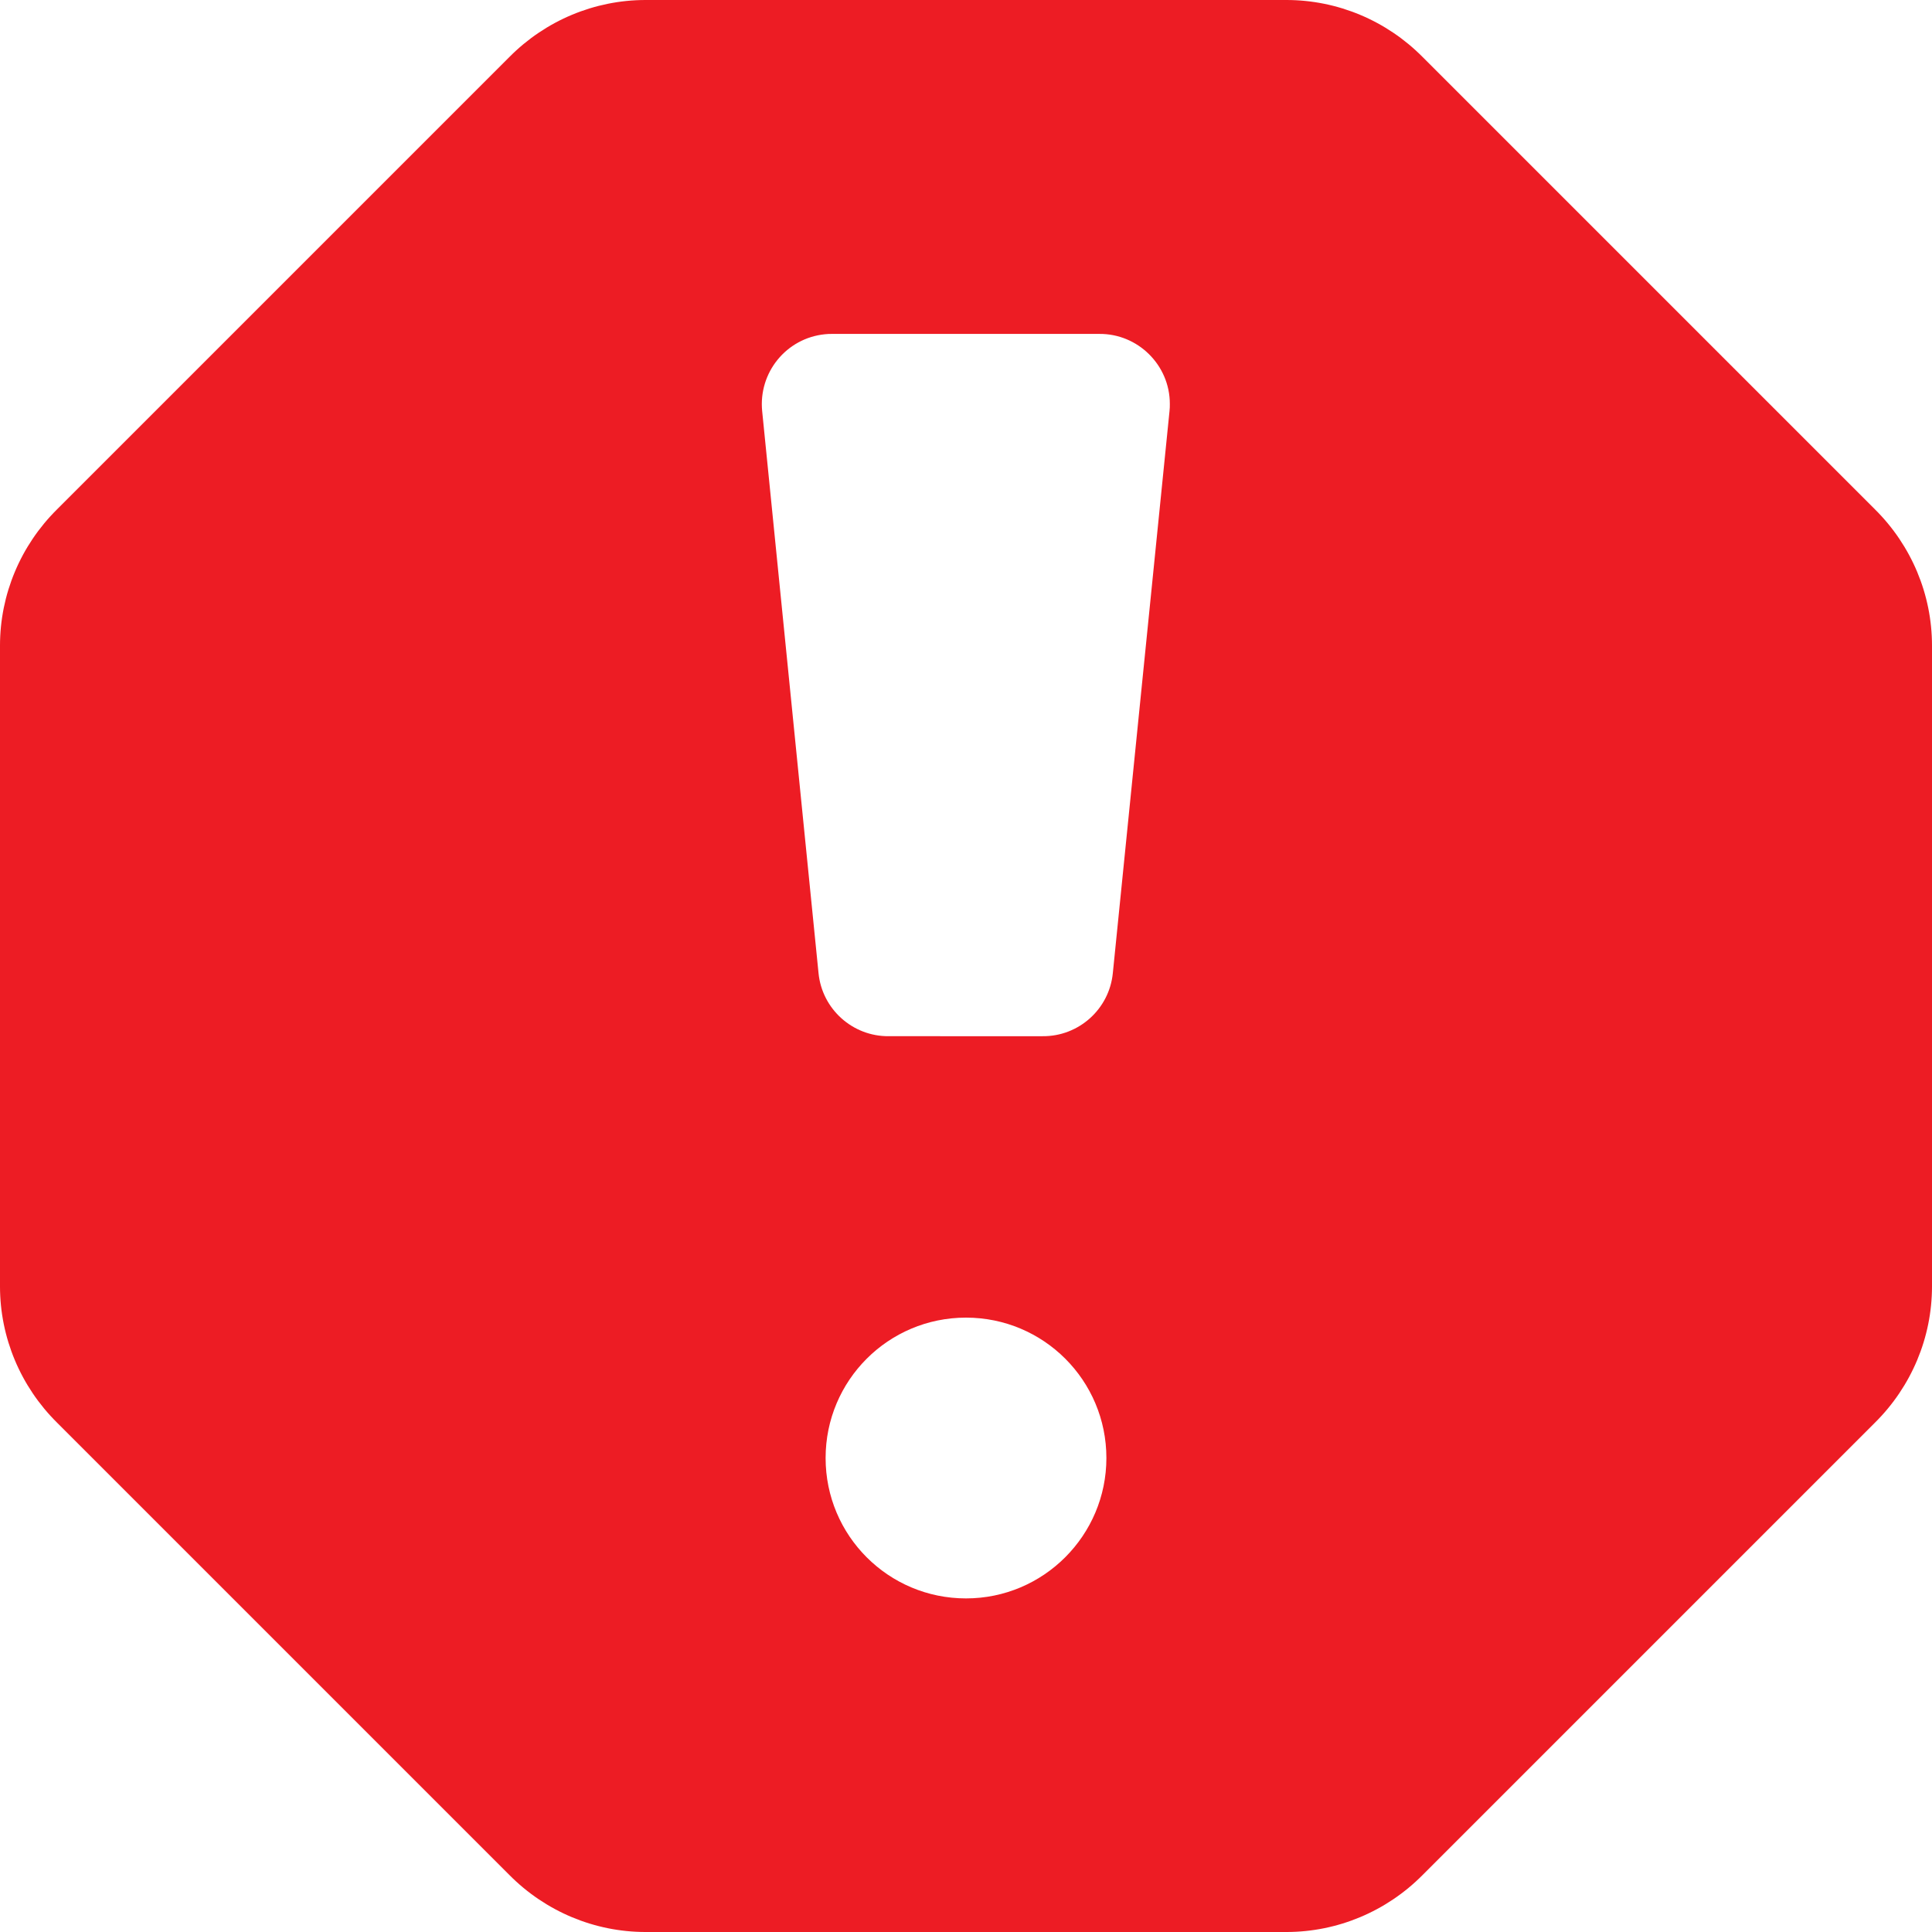
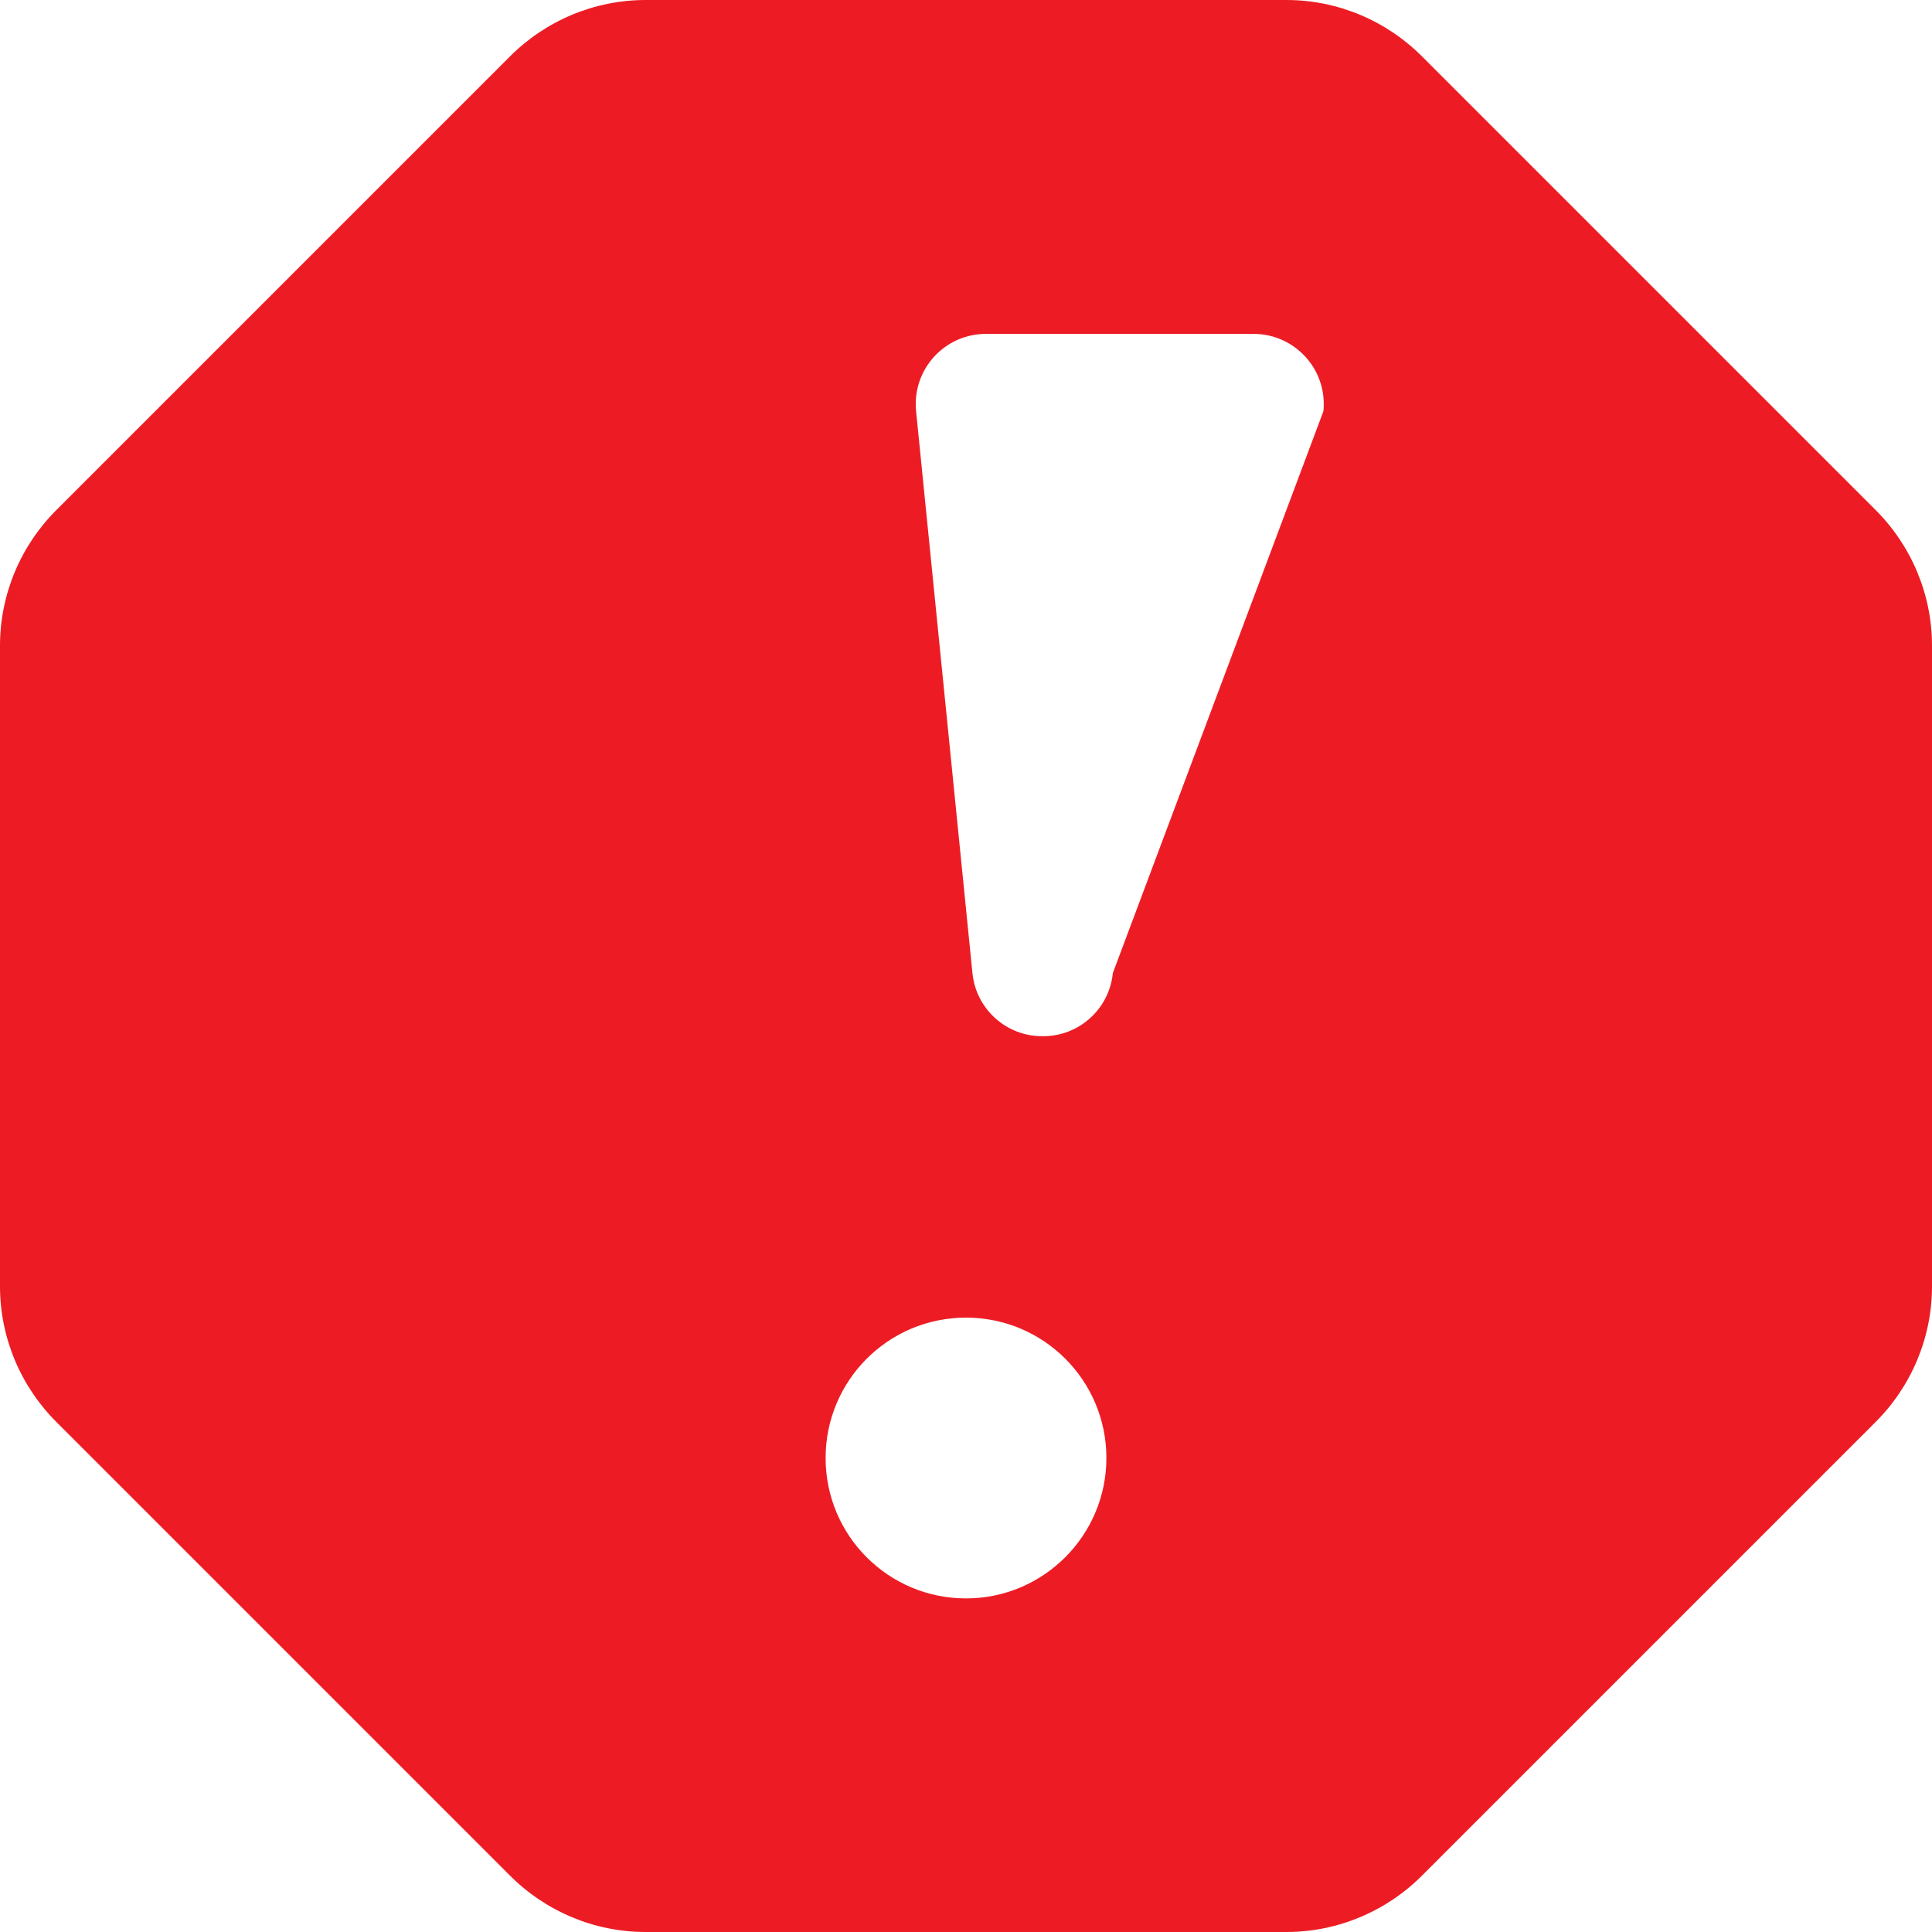
<svg xmlns="http://www.w3.org/2000/svg" version="1.1" id="Слой_1" x="0px" y="0px" viewBox="0 0 60 60" style="enable-background:new 0 0 60 60;" xml:space="preserve">
  <style type="text/css">
	.st0{fill:#ED1C24;}
</style>
-   <path class="st0" d="M58.23,15.82L44.18,1.77C43.06,0.64,41.54,0,39.95,0h-19.9c-1.59,0-3.11,0.64-4.23,1.77L1.77,15.82  C0.64,16.94,0,18.46,0,20.05v19.9c0,1.59,0.64,3.11,1.77,4.23l14.05,14.05c1.12,1.13,2.64,1.77,4.23,1.77h19.9  c1.59,0,3.11-0.64,4.23-1.77l14.05-14.05c1.13-1.12,1.77-2.64,1.77-4.23v-19.9C60,18.46,59.36,16.94,58.23,15.82z M30,49.64  c-2.41,0-4.36-1.95-4.36-4.36c0-2.41,1.95-4.36,4.36-4.36s4.36,1.95,4.36,4.36C34.36,47.68,32.41,49.64,30,49.64z M34.56,30.22  c-0.11,1.12-1.06,1.97-2.18,1.96H27.6c-1.12,0.01-2.07-0.84-2.18-1.96l-1.75-17.45c-0.12-1.2,0.75-2.27,1.95-2.39  c0.08-0.01,0.15-0.01,0.23-0.01h8.29c1.2-0.01,2.19,0.97,2.19,2.17c0,0.08,0,0.15-0.01,0.23L34.56,30.22z" />
+   <path class="st0" d="M58.23,15.82L44.18,1.77C43.06,0.64,41.54,0,39.95,0h-19.9c-1.59,0-3.11,0.64-4.23,1.77L1.77,15.82  C0.64,16.94,0,18.46,0,20.05v19.9c0,1.59,0.64,3.11,1.77,4.23l14.05,14.05c1.12,1.13,2.64,1.77,4.23,1.77h19.9  c1.59,0,3.11-0.64,4.23-1.77l14.05-14.05c1.13-1.12,1.77-2.64,1.77-4.23v-19.9C60,18.46,59.36,16.94,58.23,15.82z M30,49.64  c-2.41,0-4.36-1.95-4.36-4.36c0-2.41,1.95-4.36,4.36-4.36s4.36,1.95,4.36,4.36C34.36,47.68,32.41,49.64,30,49.64z M34.56,30.22  c-0.11,1.12-1.06,1.97-2.18,1.96c-1.12,0.01-2.07-0.84-2.18-1.96l-1.75-17.45c-0.12-1.2,0.75-2.27,1.95-2.39  c0.08-0.01,0.15-0.01,0.23-0.01h8.29c1.2-0.01,2.19,0.97,2.19,2.17c0,0.08,0,0.15-0.01,0.23L34.56,30.22z" />
</svg>